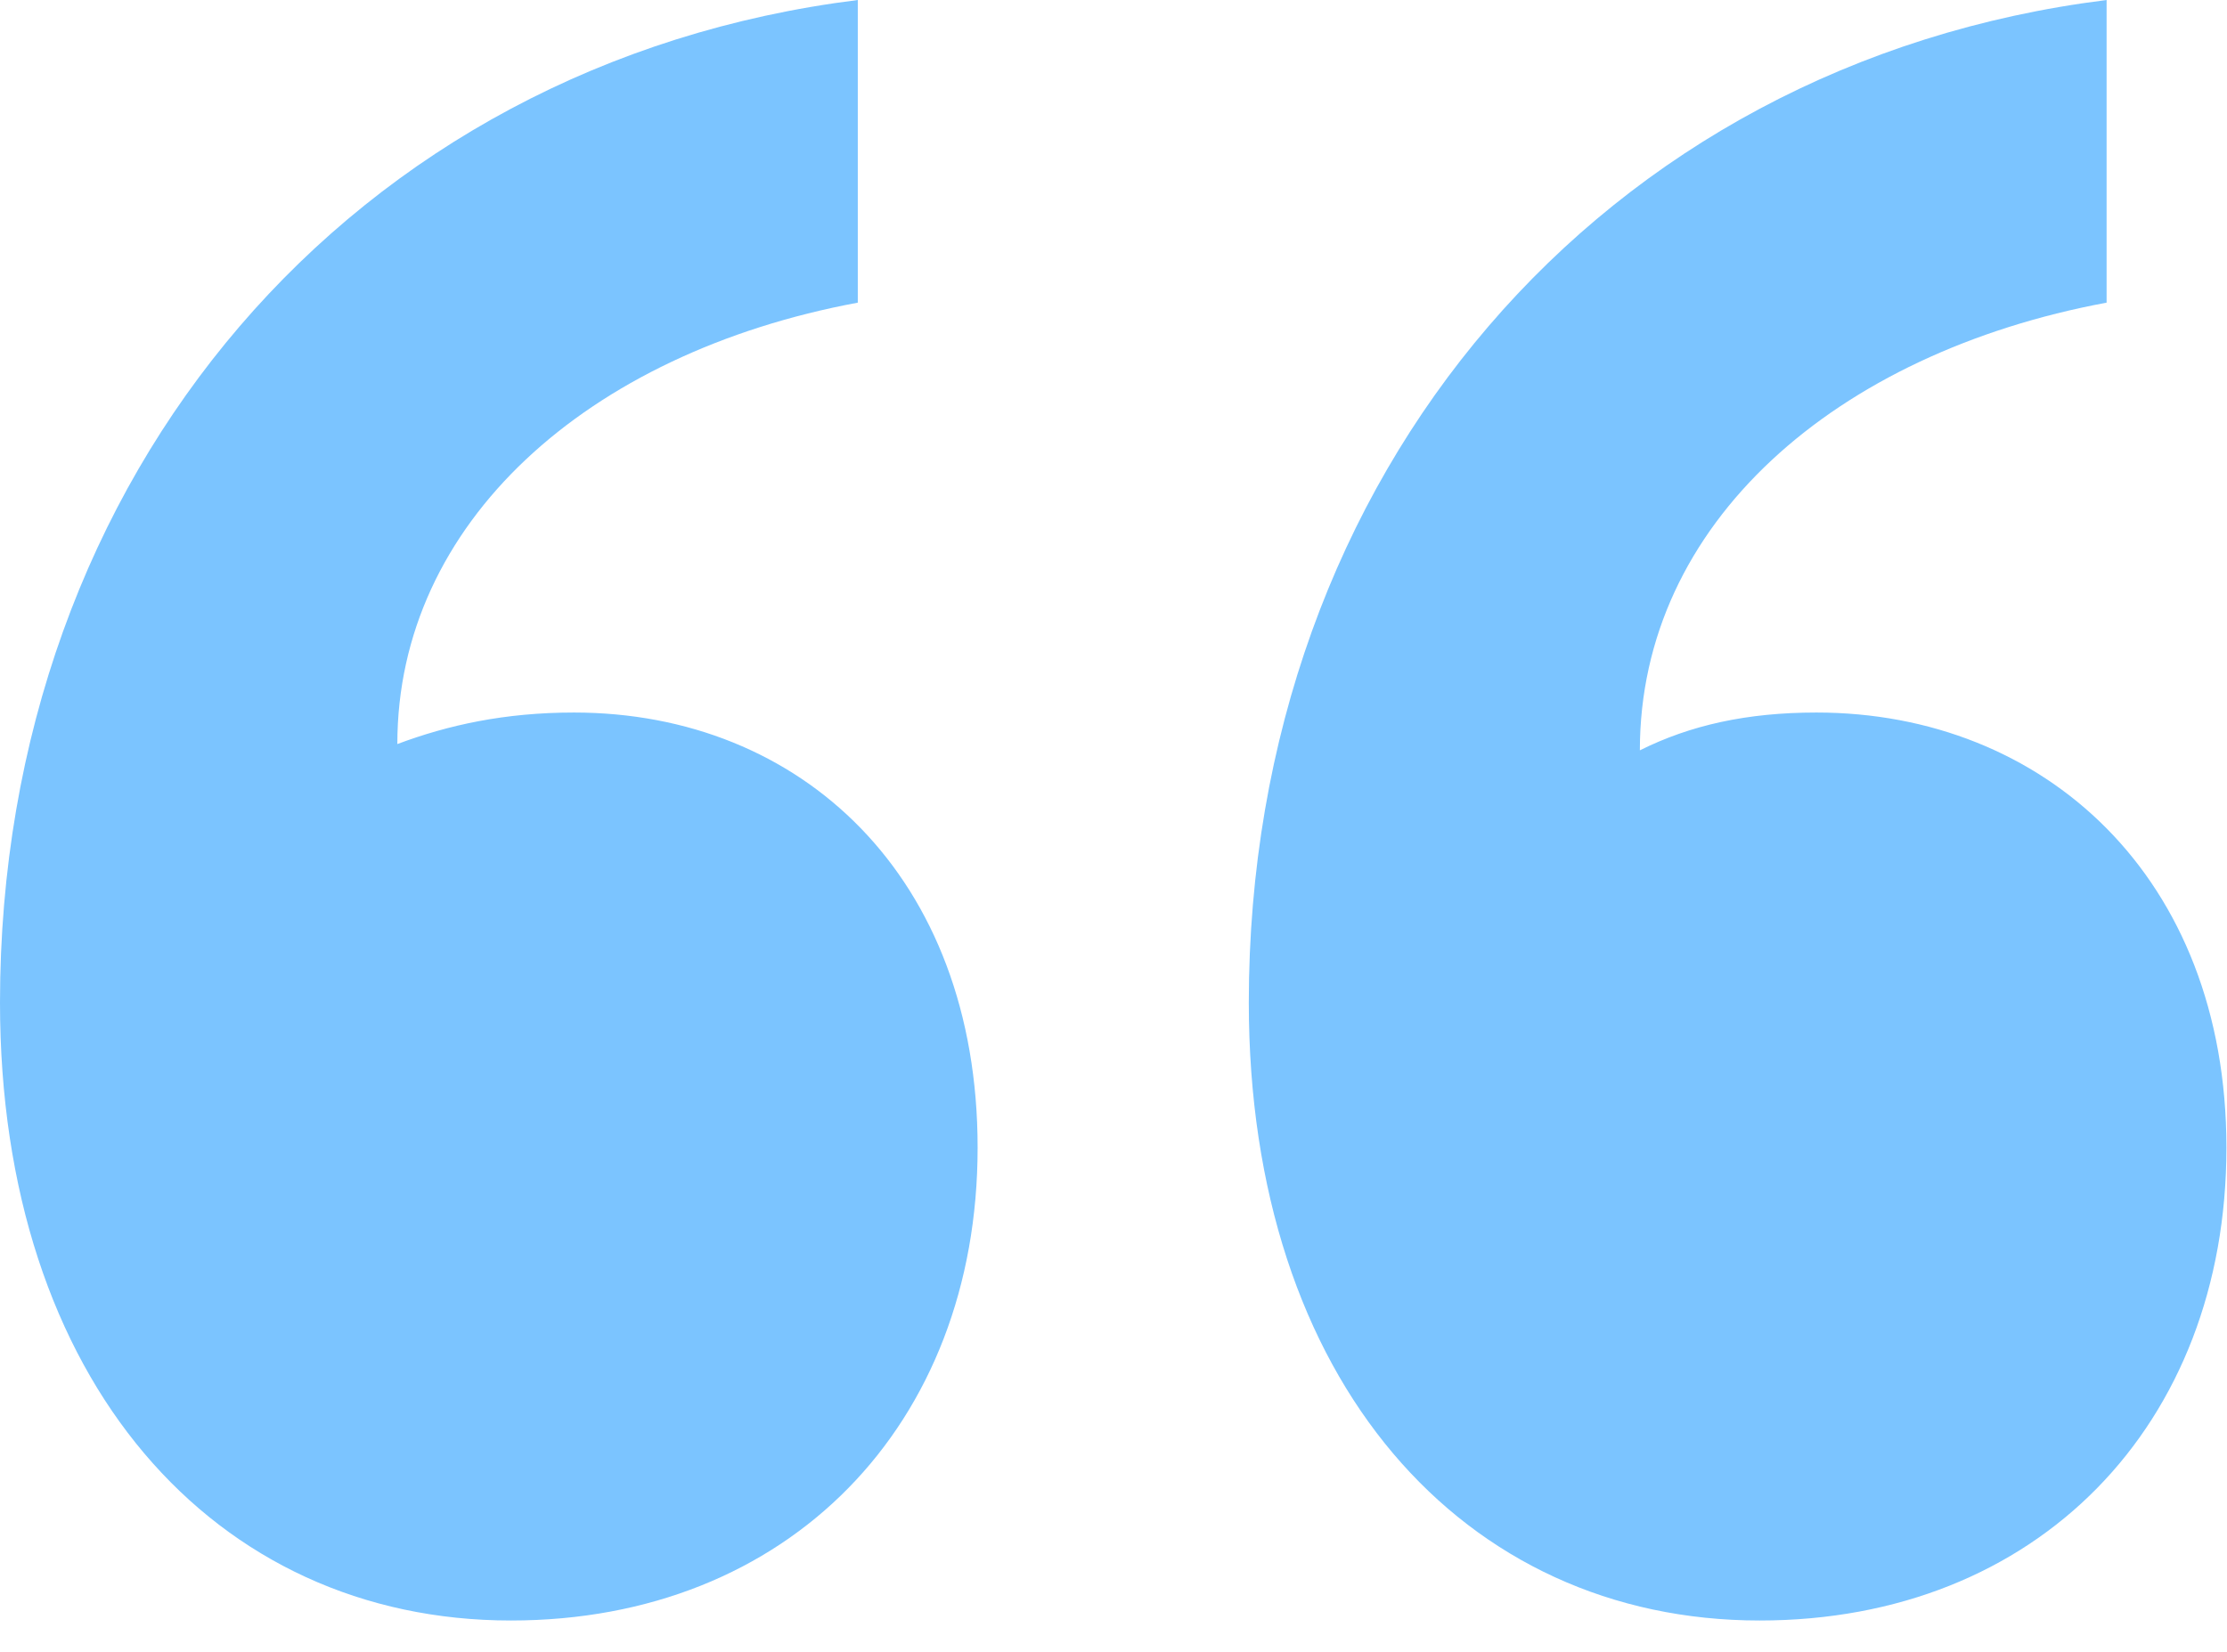
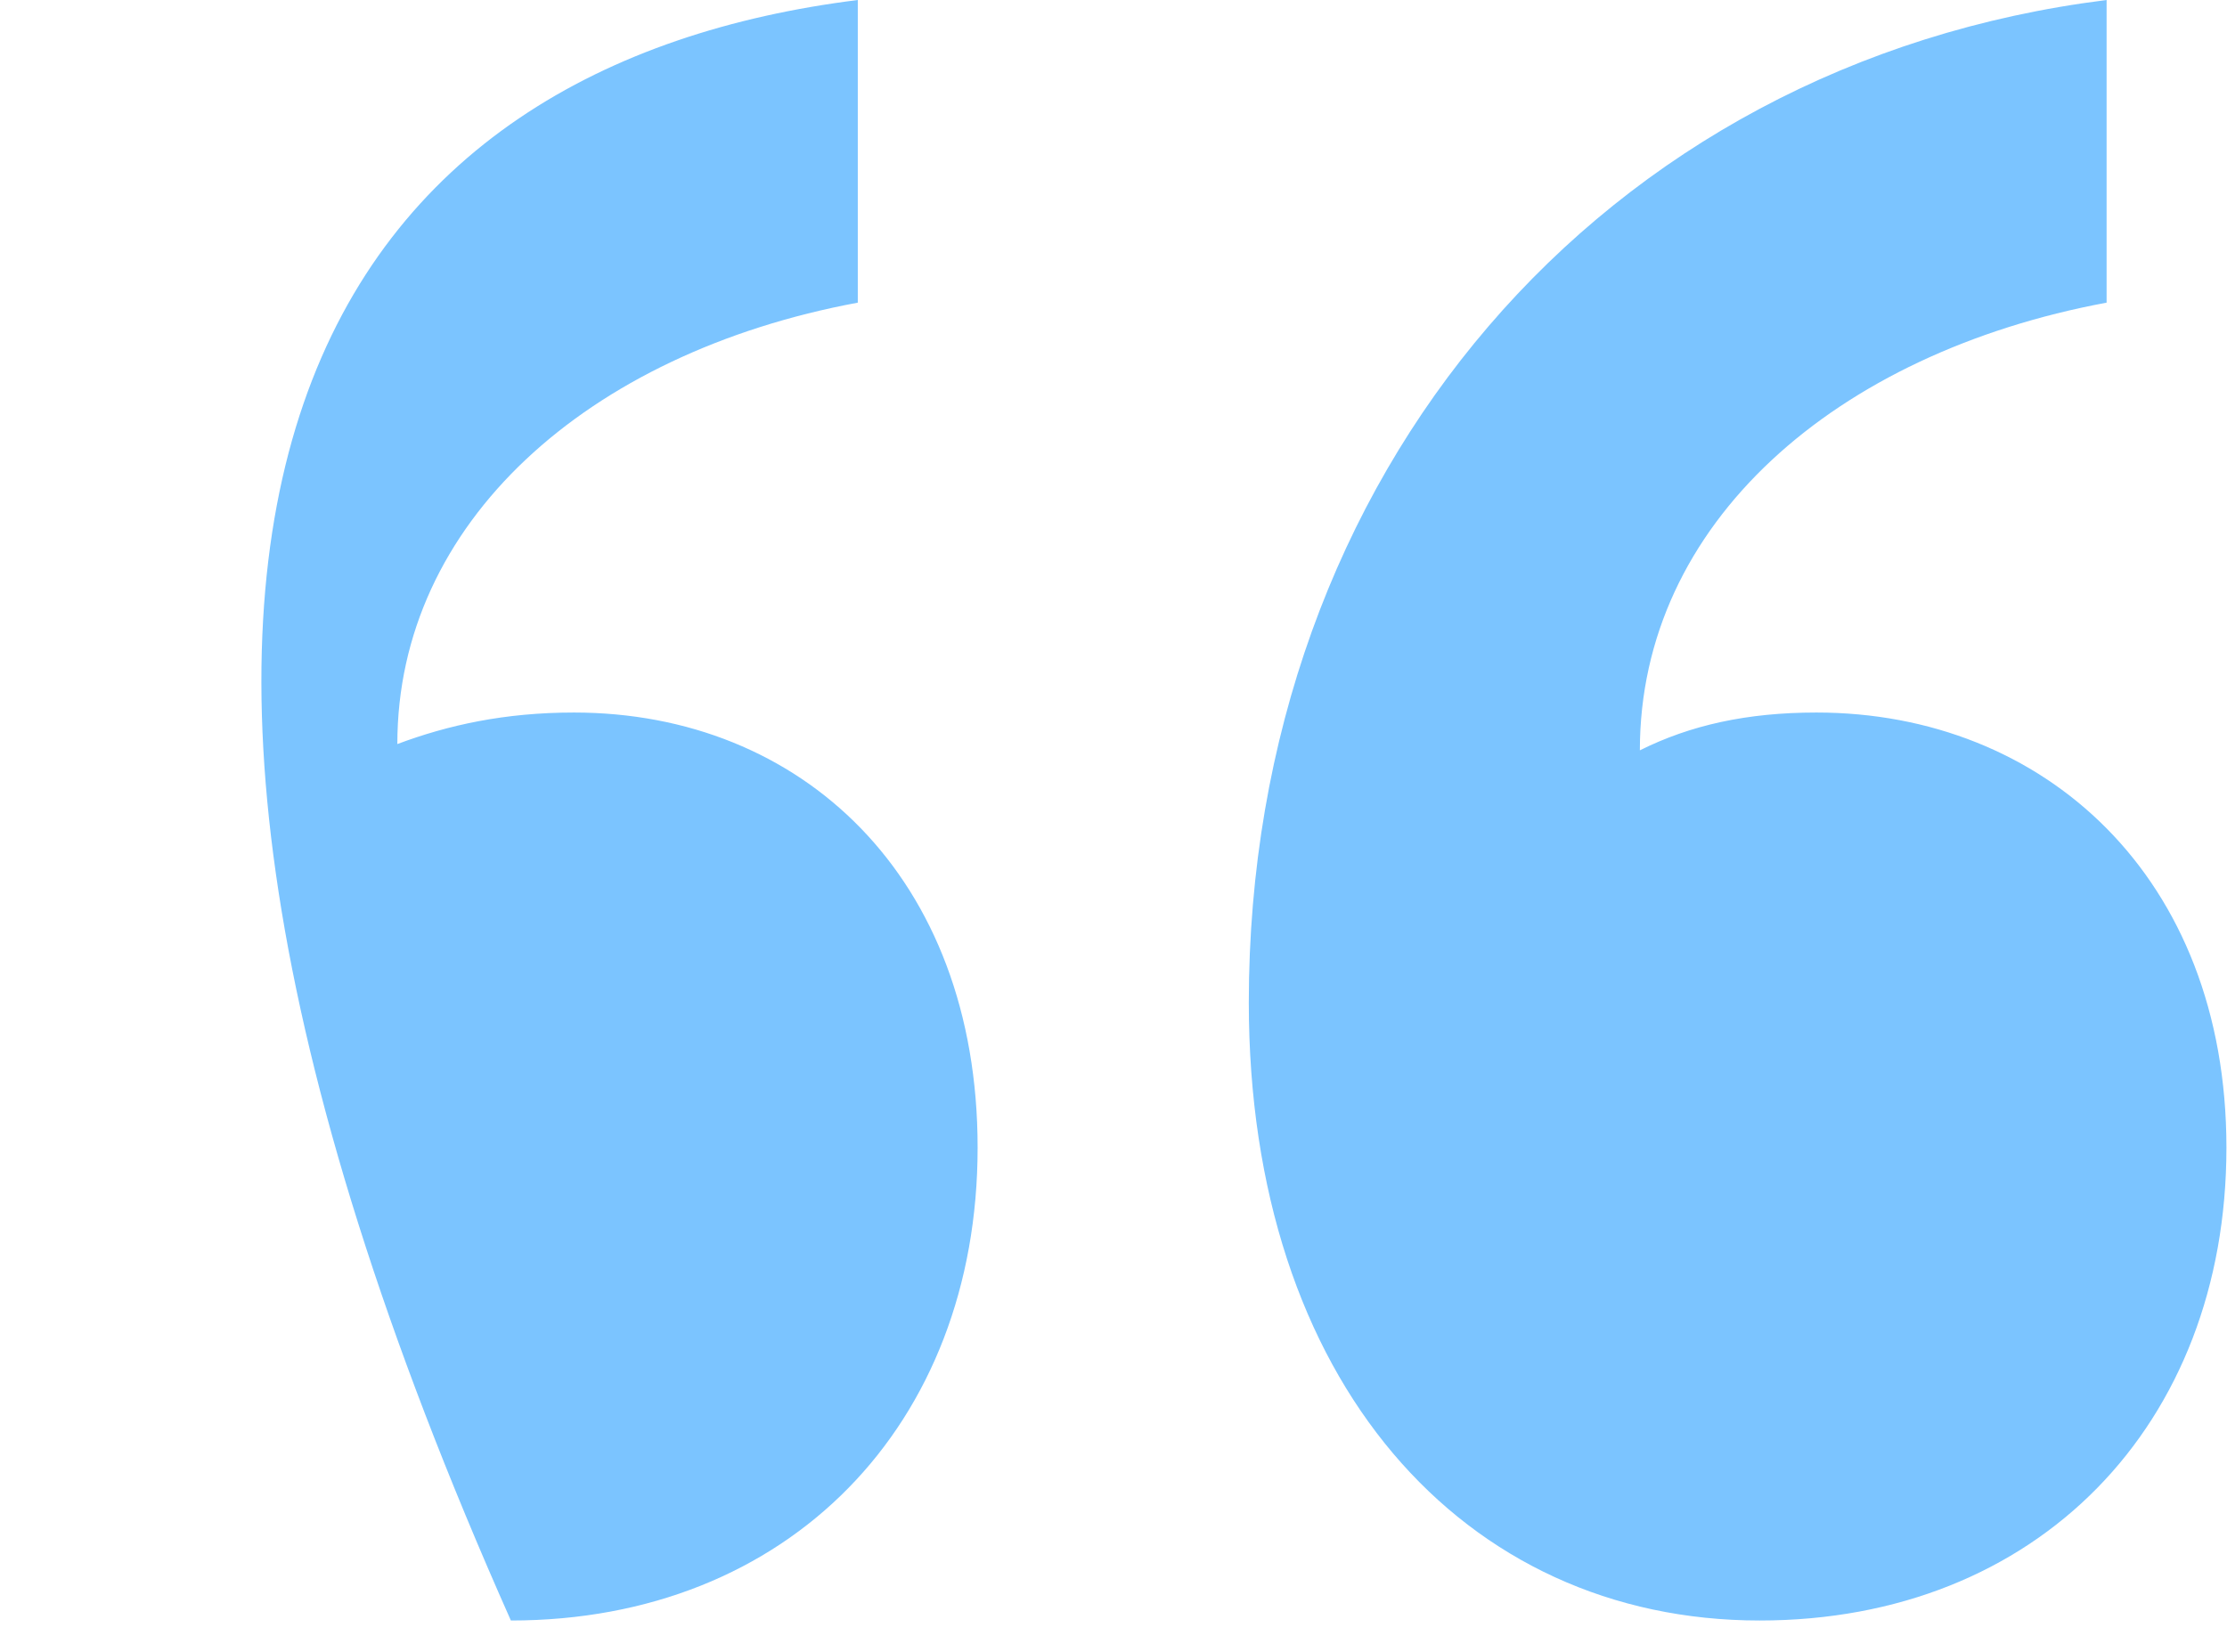
<svg xmlns="http://www.w3.org/2000/svg" width="62" height="46" viewBox="0 0 62 46" fill="none">
-   <path d="M27.217 31.958C27.217 39.684 21.949 45.127 14.223 45.127C5.97 45.127 0 38.455 0 27.919C0 13.169 9.833 1.756 23.881 0V8.428C16.33 9.833 11.062 14.574 11.062 20.72C12.467 20.193 14.047 19.842 15.979 19.842C22.3 19.842 27.217 24.407 27.217 31.958ZM61.984 31.958C61.984 39.684 56.716 45.127 48.99 45.127C40.737 45.127 34.767 38.455 34.767 27.919C34.767 13.169 44.6 1.756 58.648 0V8.428C51.097 9.833 45.654 14.574 45.654 20.895C47.059 20.193 48.639 19.842 50.571 19.842C56.892 19.842 61.984 24.407 61.984 31.958Z" fill="#7BC4FF" />
+   <path d="M27.217 31.958C27.217 39.684 21.949 45.127 14.223 45.127C0 13.169 9.833 1.756 23.881 0V8.428C16.33 9.833 11.062 14.574 11.062 20.72C12.467 20.193 14.047 19.842 15.979 19.842C22.3 19.842 27.217 24.407 27.217 31.958ZM61.984 31.958C61.984 39.684 56.716 45.127 48.99 45.127C40.737 45.127 34.767 38.455 34.767 27.919C34.767 13.169 44.6 1.756 58.648 0V8.428C51.097 9.833 45.654 14.574 45.654 20.895C47.059 20.193 48.639 19.842 50.571 19.842C56.892 19.842 61.984 24.407 61.984 31.958Z" fill="#7BC4FF" />
</svg>